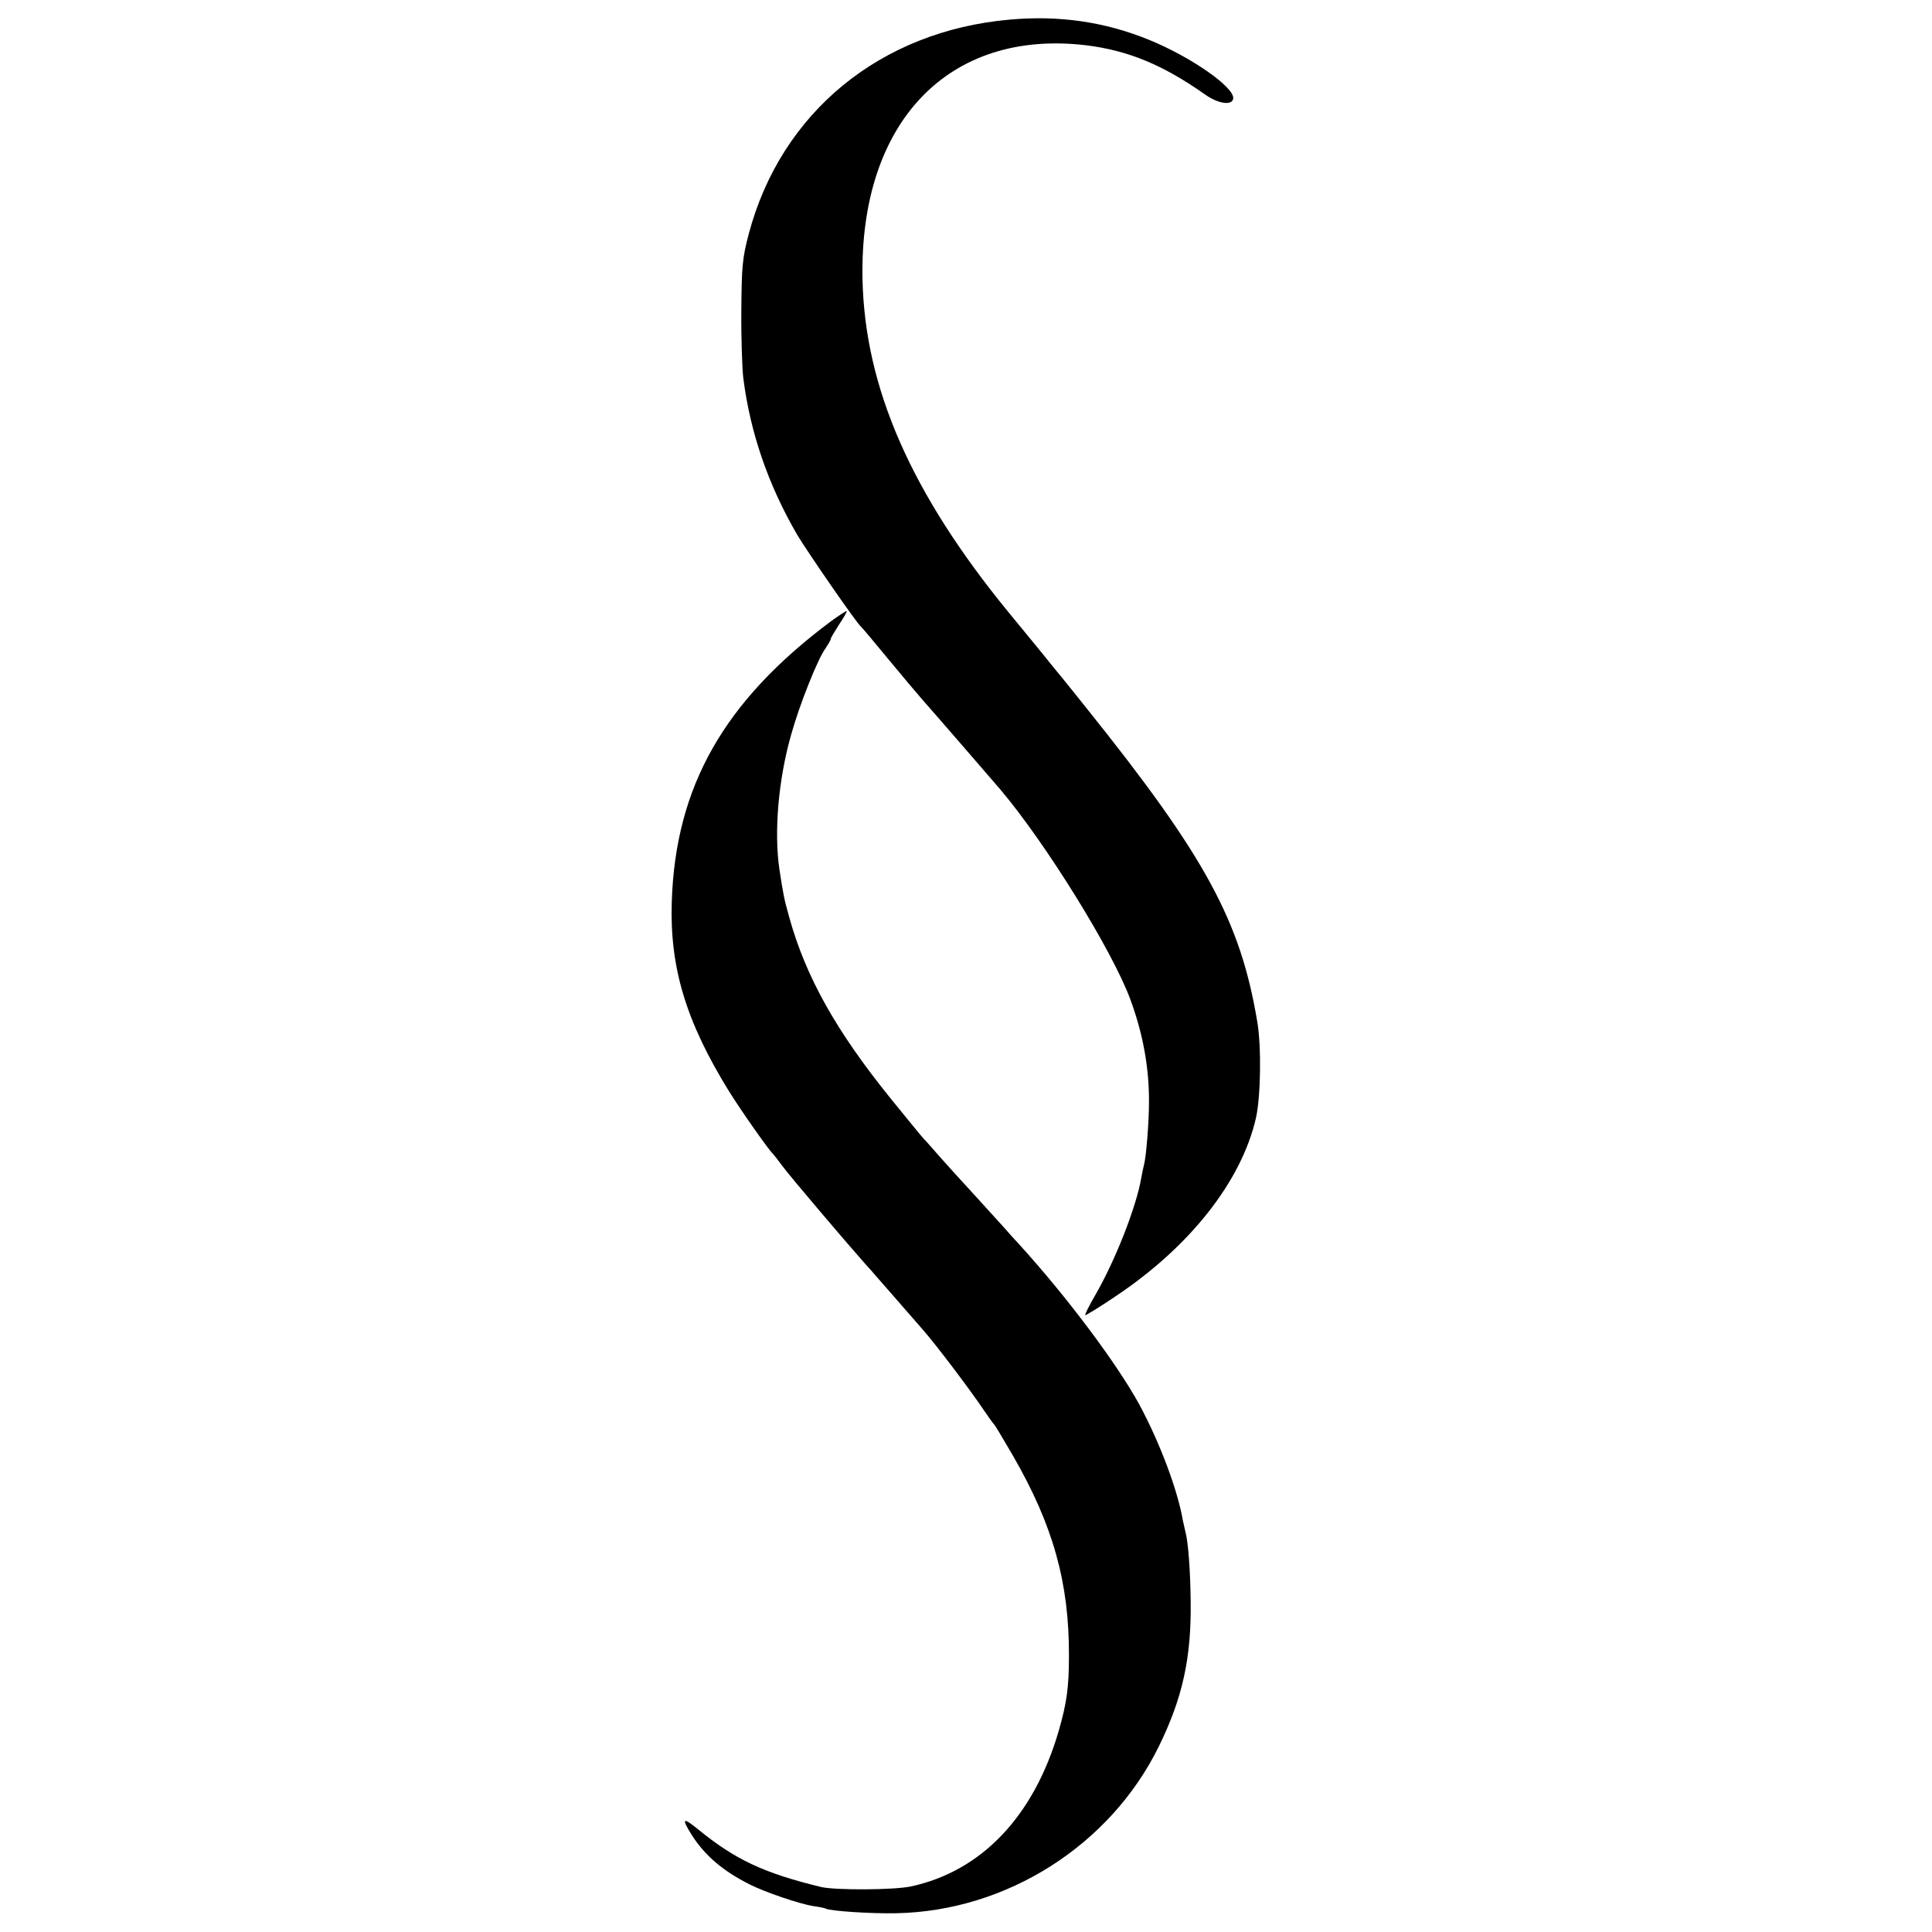
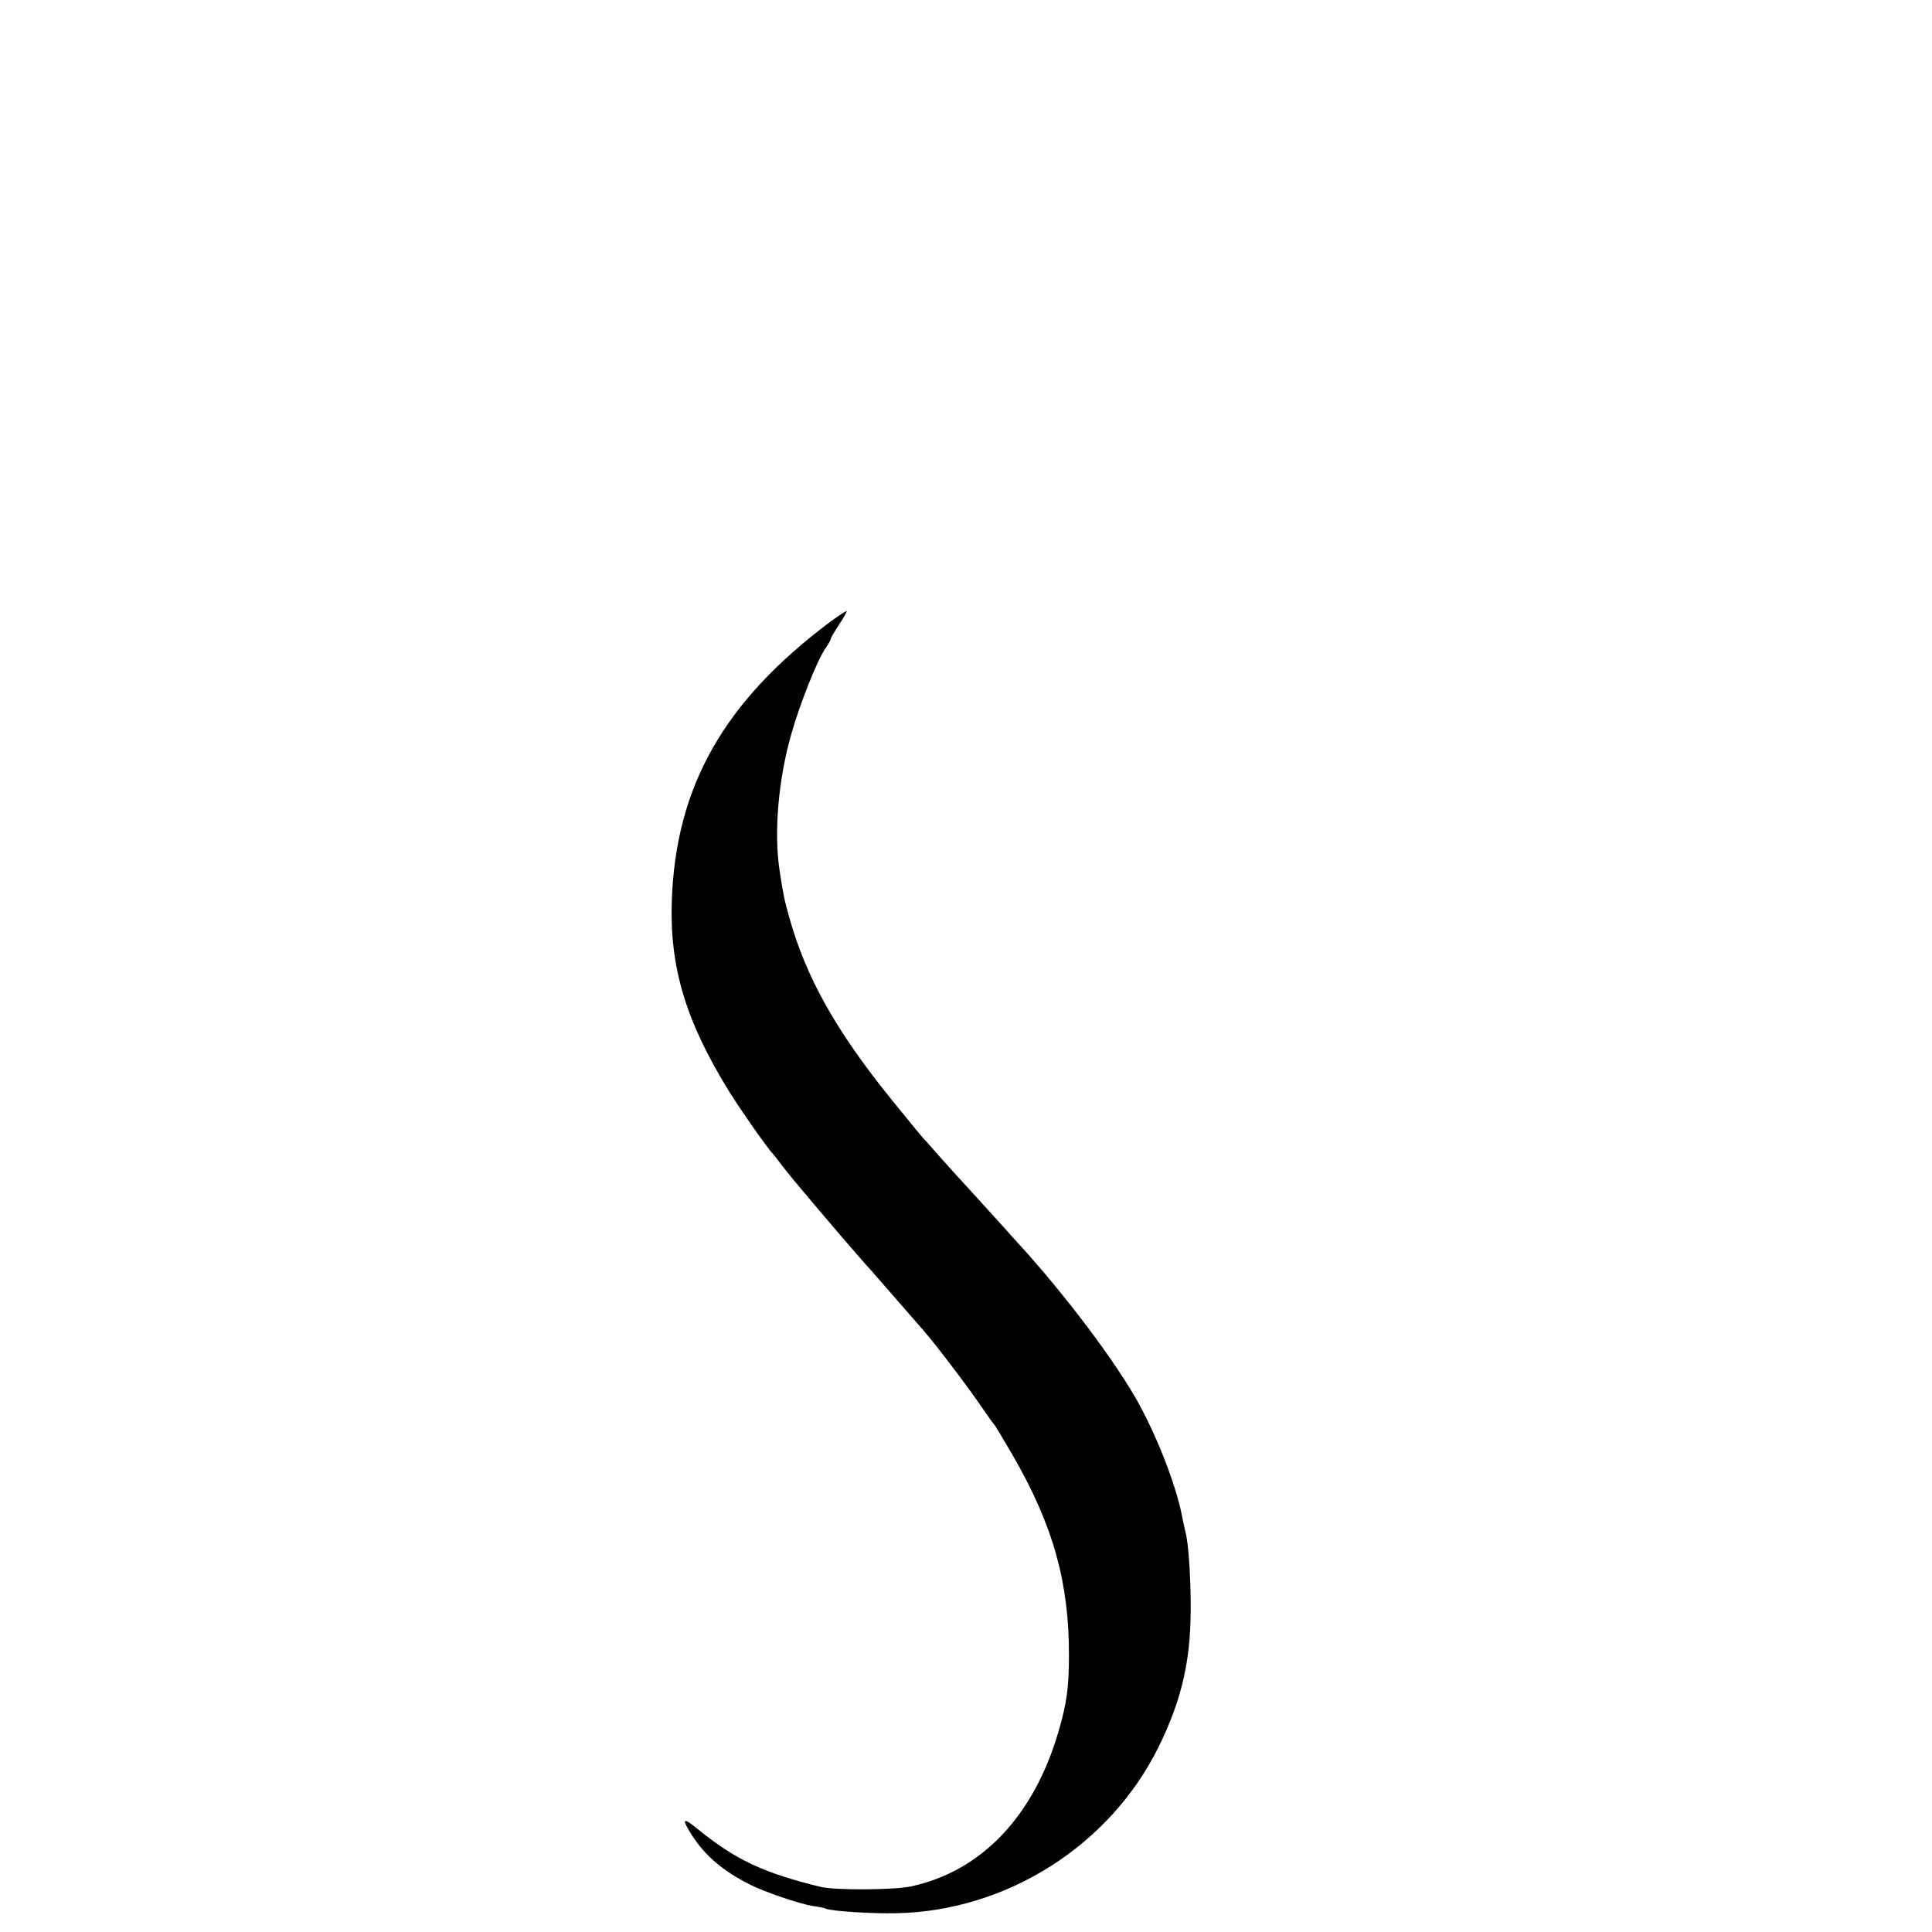
<svg xmlns="http://www.w3.org/2000/svg" version="1.0" width="700pt" height="700pt" viewBox="0 0 700 700" preserveAspectRatio="xMidYMid meet">
  <g transform="translate(0,700) scale(0.1,-0.1)" fill="#000000" stroke="none">
-     <path d="M3659 6929 c-469 -41 -829 -336 -946 -776 -23 -87 -26 -118 -27 -278 -1 -99 3 -209 7 -244 25 -198 90 -387 195 -568 37 -62 215 -320 231 -333 4 -3 49 -57 101 -120 52 -63 107 -128 122 -145 33 -37 253 -291 282 -325 165 -195 406 -584 471 -760 46 -124 69 -249 68 -375 0 -69 -10 -196 -18 -225 -2 -8 -7 -30 -10 -48 -18 -105 -94 -299 -167 -425 -22 -38 -38 -70 -36 -72 1 -2 52 29 111 69 268 179 454 415 507 643 18 76 21 263 5 353 -61 365 -190 600 -619 1135 -66 83 -125 155 -131 162 -5 7 -15 18 -20 25 -6 7 -65 80 -132 161 -352 430 -520 813 -528 1207 -11 568 312 905 810 846 153 -19 279 -71 432 -179 47 -33 96 -40 101 -15 8 40 -154 153 -308 215 -158 64 -323 88 -501 72z" />
    <path d="M3008 4747 c-386 -289 -560 -597 -574 -1012 -8 -240 51 -436 208 -690 43 -69 142 -210 158 -225 3 -3 19 -23 35 -45 27 -37 234 -280 296 -350 15 -16 36 -40 46 -52 11 -12 42 -48 70 -80 28 -32 71 -81 96 -110 51 -58 176 -224 222 -293 17 -25 33 -47 36 -50 4 -3 34 -54 69 -114 146 -253 204 -461 203 -726 0 -113 -8 -171 -37 -271 -90 -310 -280 -509 -536 -564 -61 -13 -273 -14 -325 -2 -209 51 -311 99 -447 210 -55 45 -60 39 -20 -24 47 -73 113 -129 209 -177 53 -27 179 -70 229 -78 22 -3 41 -7 45 -9 14 -9 165 -19 257 -17 400 8 774 246 950 603 87 177 119 323 116 529 -1 107 -9 215 -19 250 -2 8 -6 26 -9 40 -19 112 -85 286 -159 423 -82 149 -262 389 -433 577 -18 19 -42 46 -54 60 -12 13 -61 67 -109 120 -48 52 -105 115 -127 140 -21 24 -47 54 -58 65 -10 11 -63 76 -119 145 -198 245 -307 440 -367 655 -19 68 -22 83 -36 175 -20 136 -4 326 43 490 30 107 95 271 124 311 10 15 19 30 19 34 0 4 14 27 30 52 17 25 29 47 28 49 -2 1 -29 -16 -60 -39z" />
  </g>
</svg>